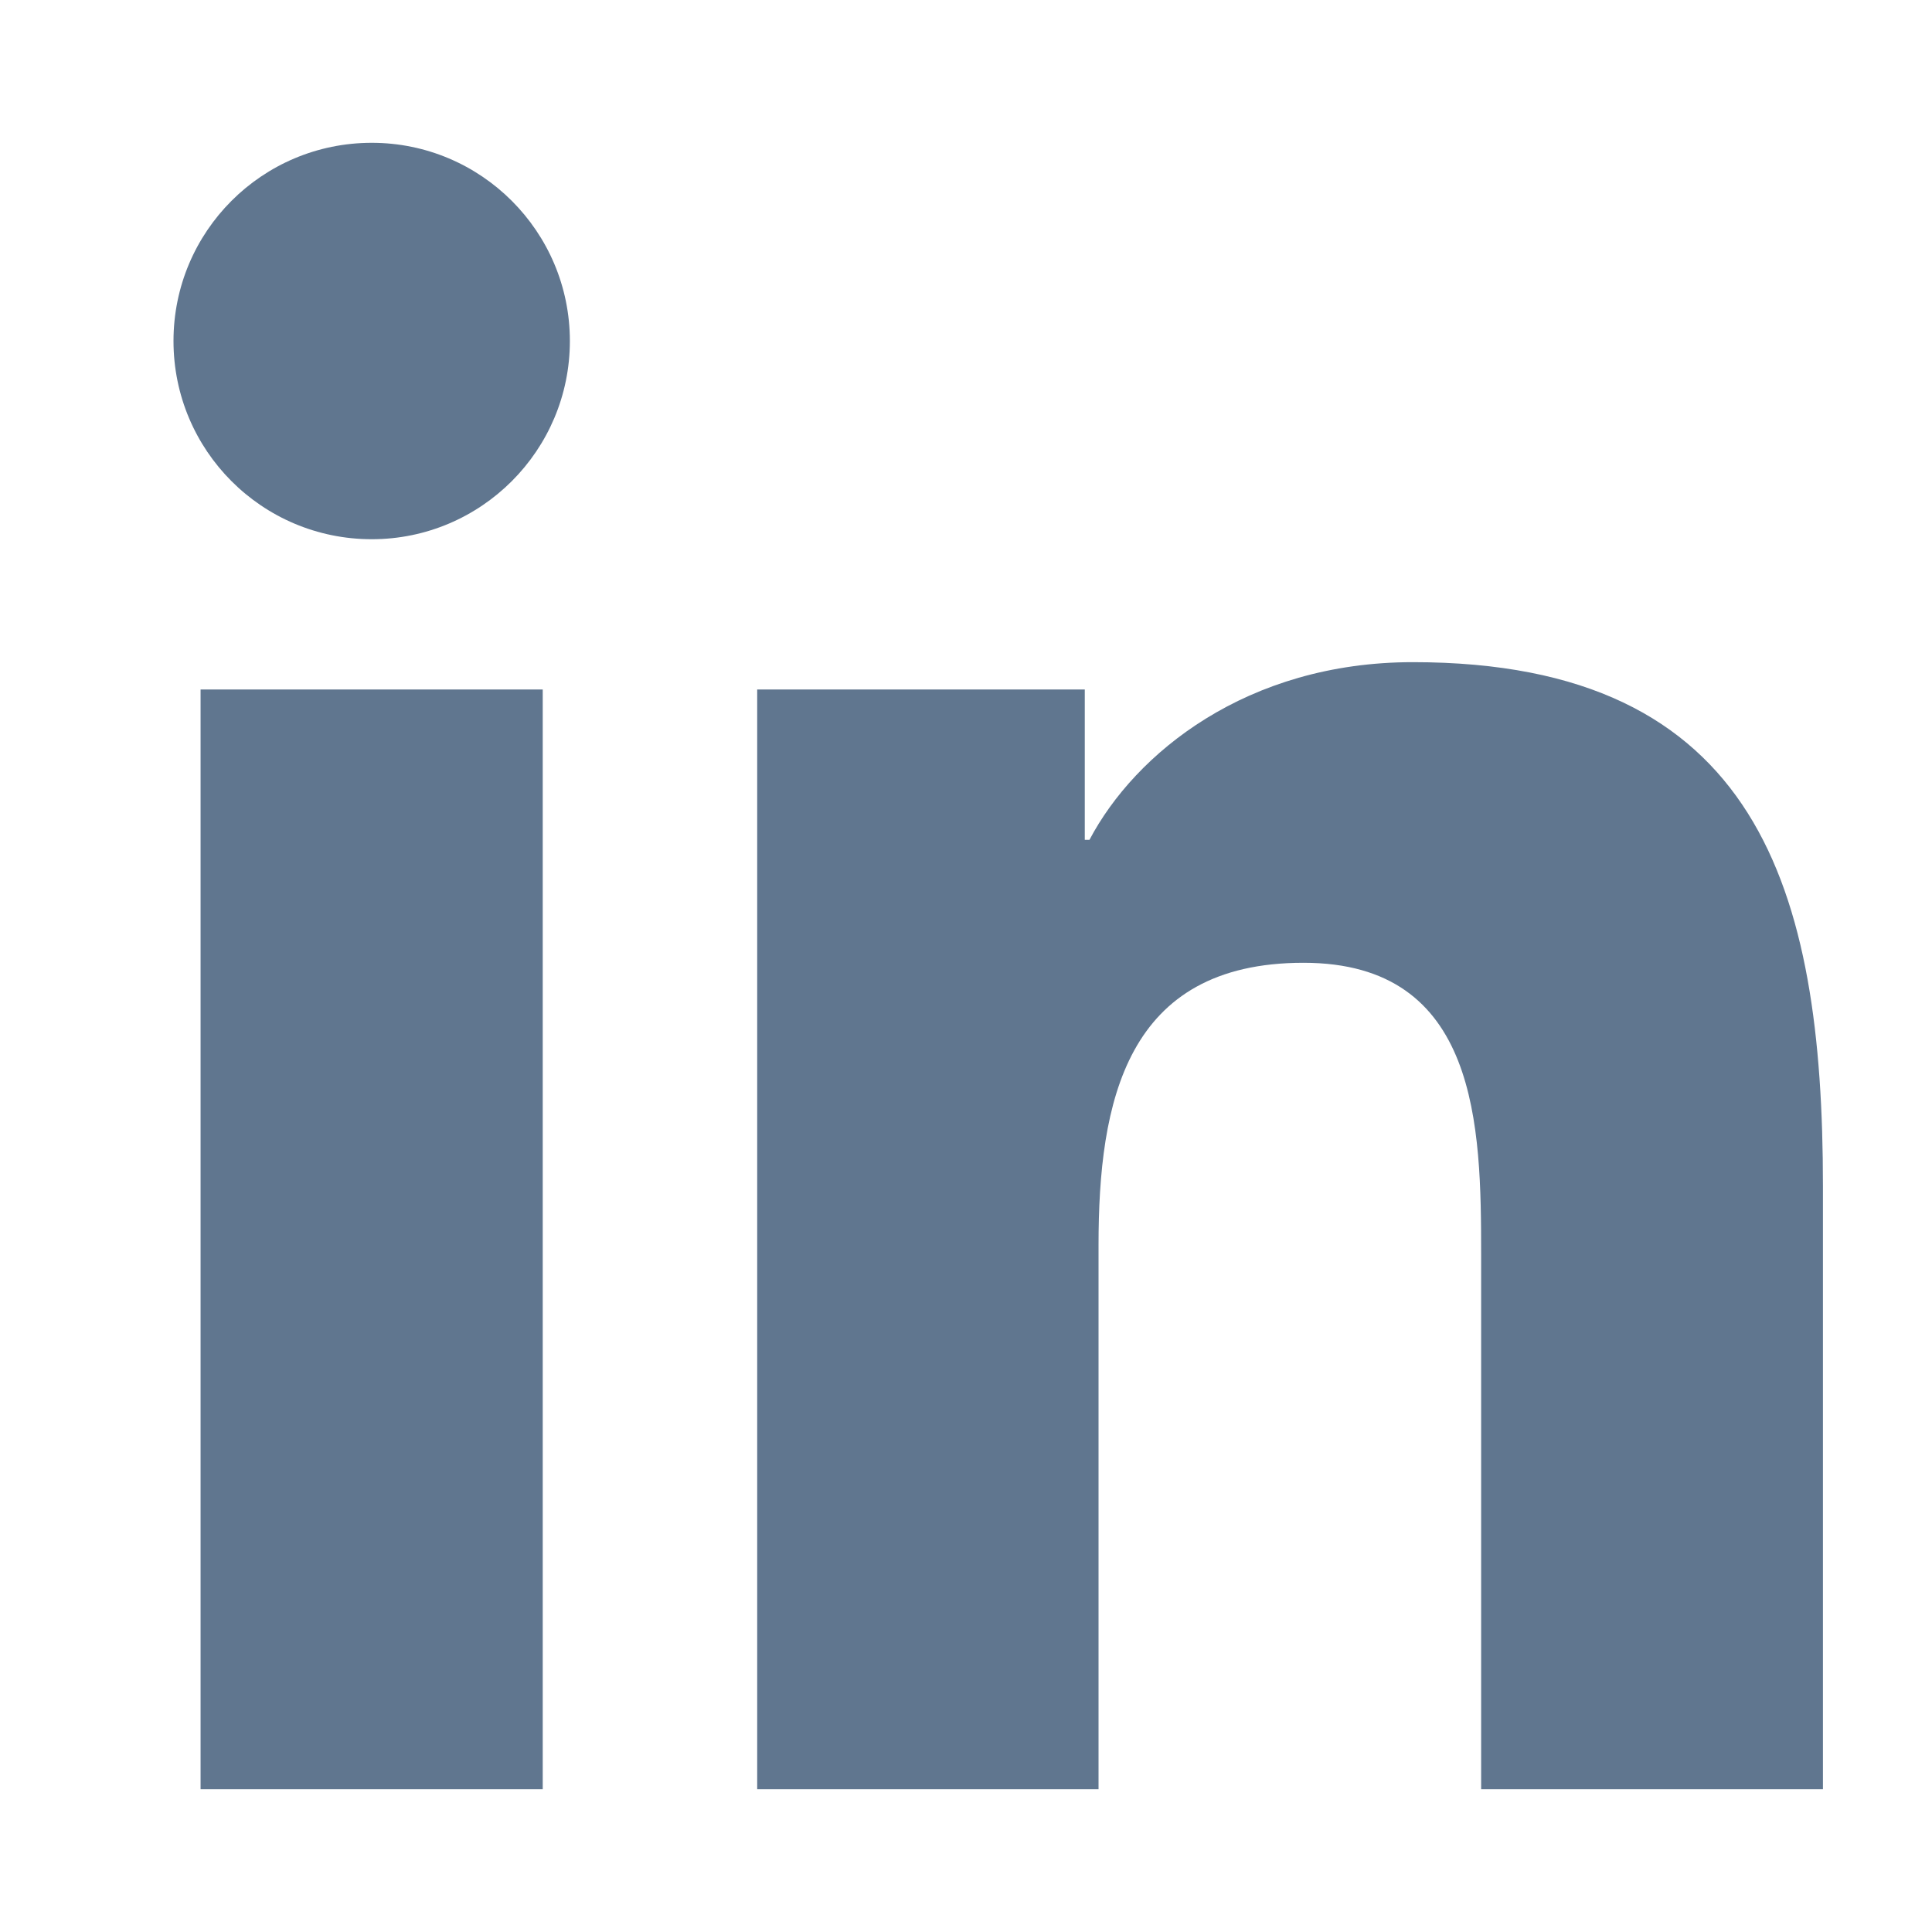
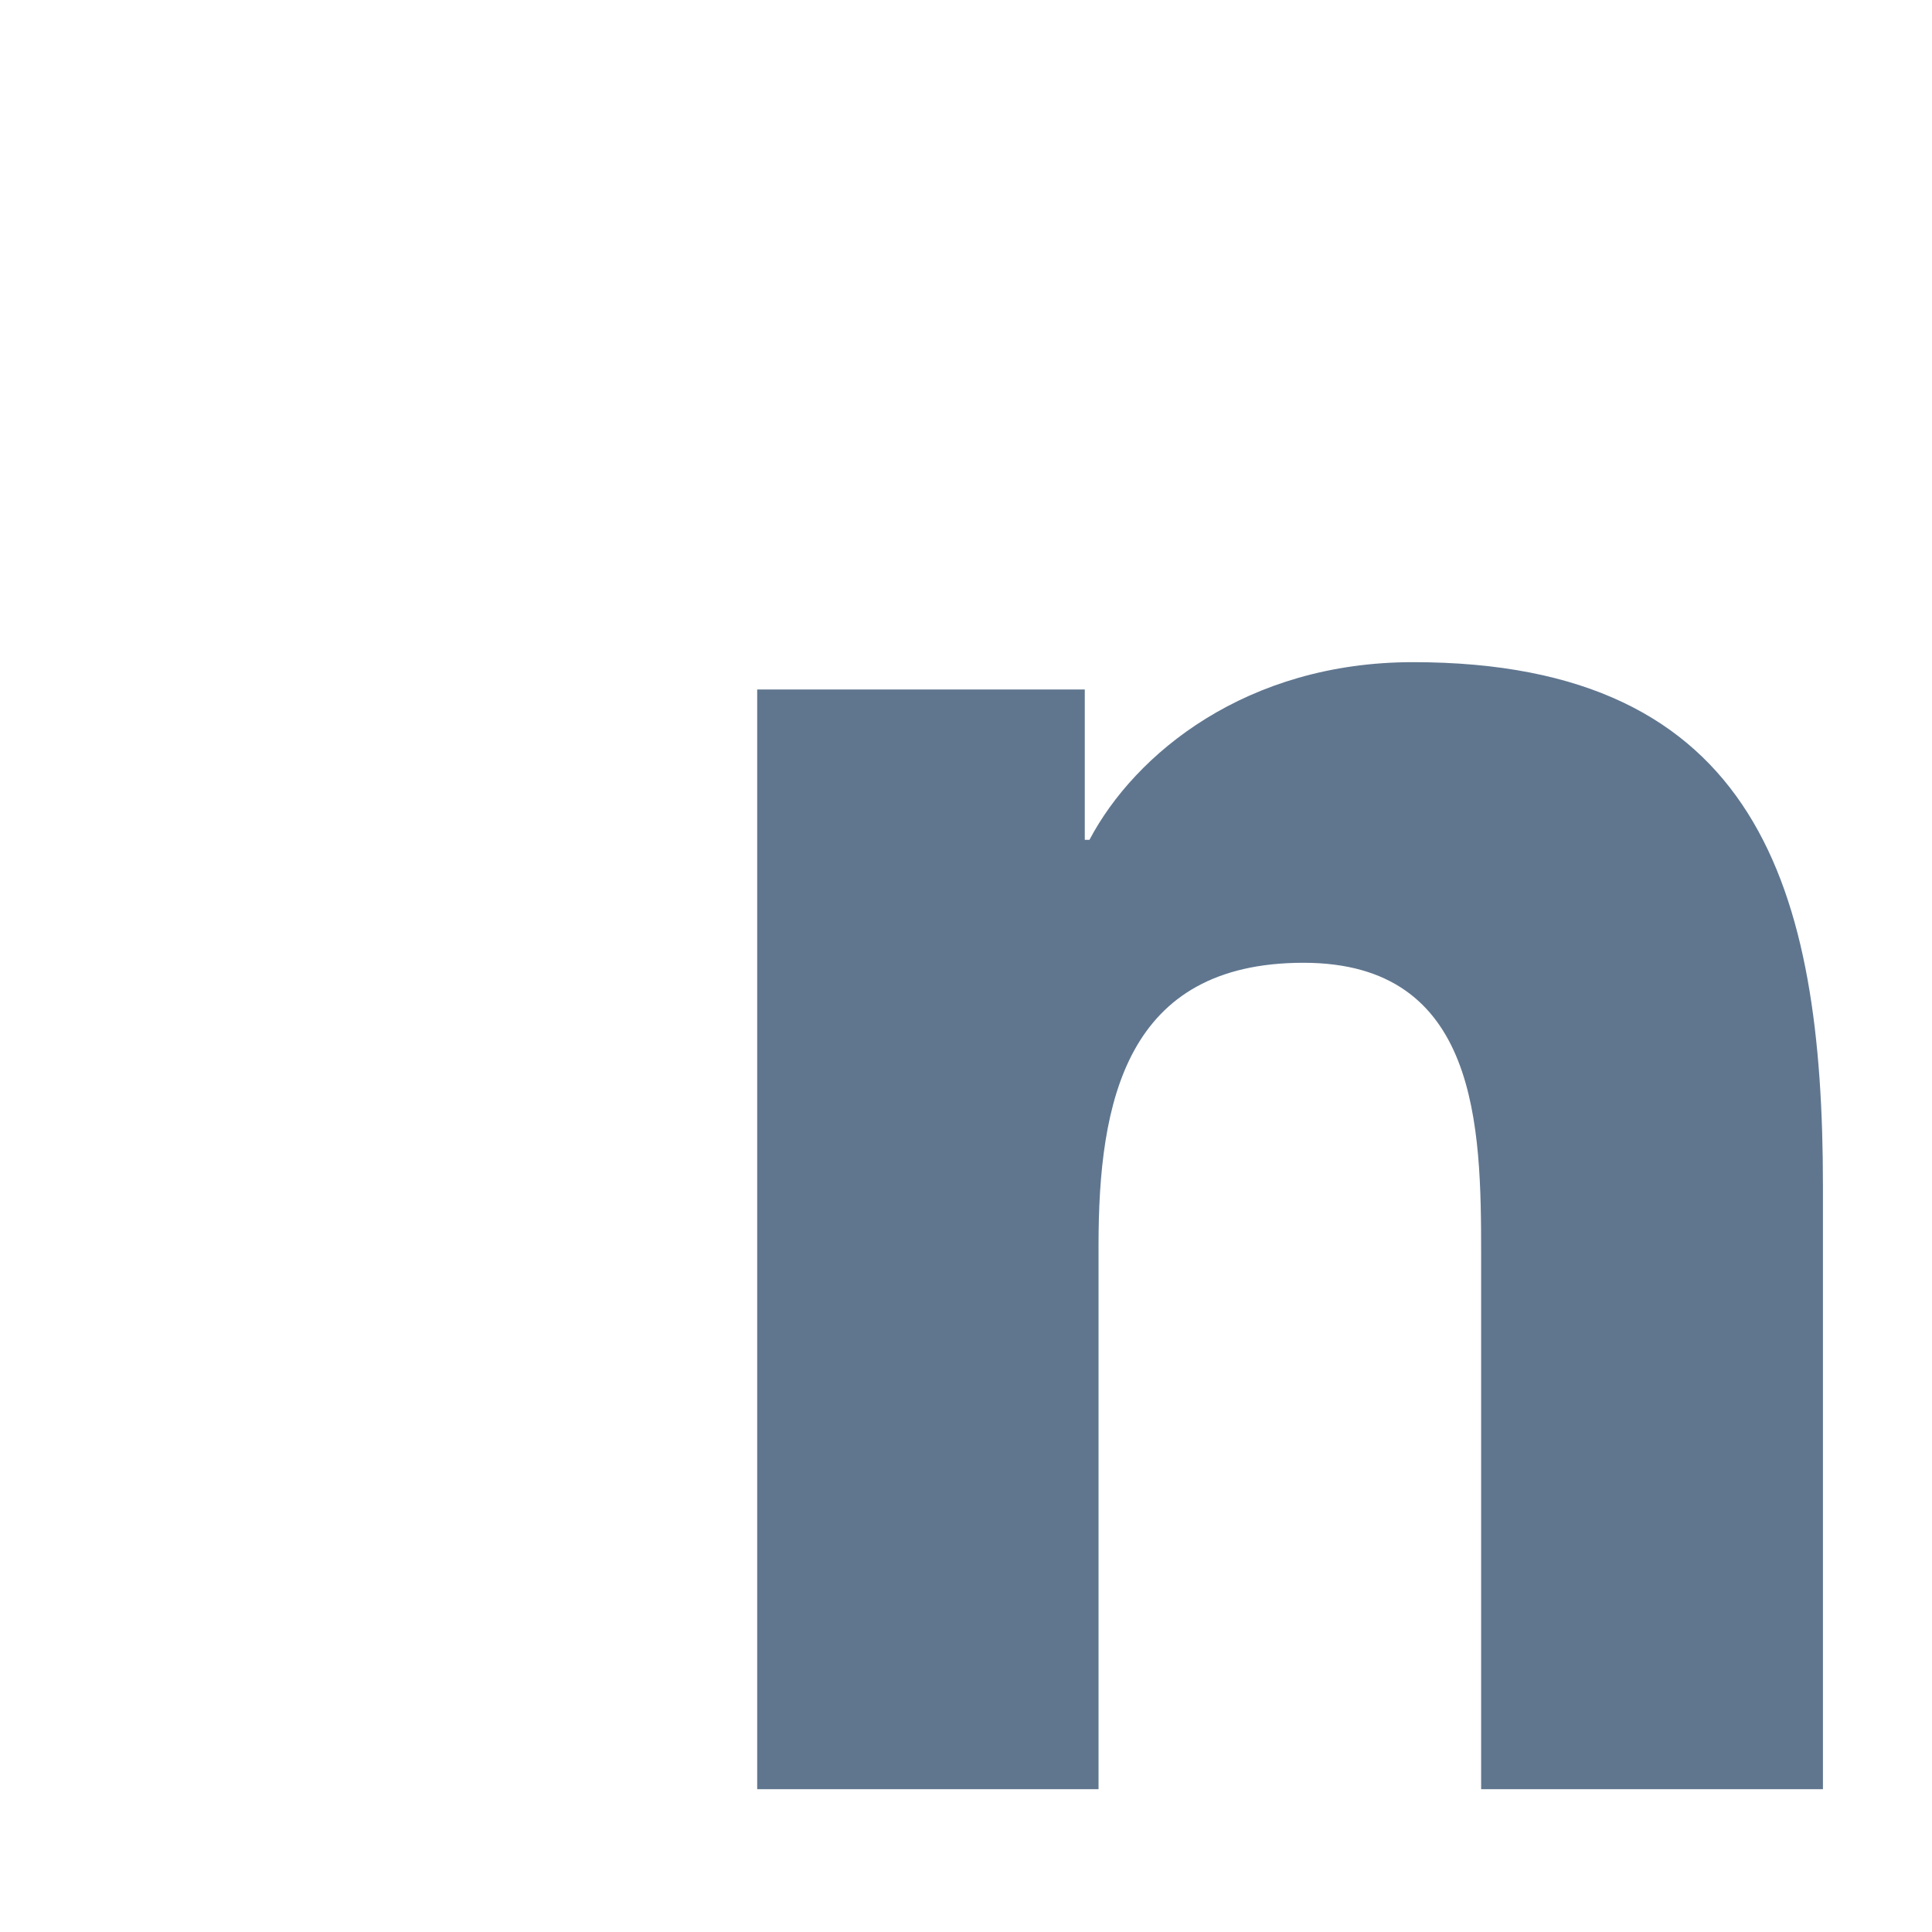
<svg xmlns="http://www.w3.org/2000/svg" version="1.1" id="Vrstva_1" x="0px" y="0px" width="60px" height="60px" viewBox="0 0 60 60" enable-background="new 0 0 60 60" xml:space="preserve">
  <g id="Linkedin_9_">
-     <path fill="#60768F" d="M6.229,21.412h10.626v34.153H6.229V21.412z M11.546,4.435c3.395,0,6.152,2.757,6.152,6.155   s-2.758,6.156-6.152,6.156c-3.409,0-6.158-2.758-6.158-6.156S8.137,4.435,11.546,4.435" />
-     <path fill="#60768F" d="M23.515,21.412h10.174v4.67h0.145c1.417-2.686,4.881-5.518,10.046-5.518   c10.747,0,12.733,7.072,12.733,16.27v18.731H45.998V38.957c0-3.961-0.069-9.057-5.517-9.057c-5.521,0-6.365,4.316-6.365,8.772   v16.893H23.515V21.412z" />
+     <path fill="#60768F" d="M23.515,21.412h10.174v4.67h0.145c1.417-2.686,4.881-5.518,10.046-5.518   c10.747,0,12.733,7.072,12.733,16.27v18.731H45.998V38.957c0-3.961-0.069-9.057-5.517-9.057c-5.521,0-6.365,4.316-6.365,8.772   v16.893H23.515V21.412" />
  </g>
</svg>